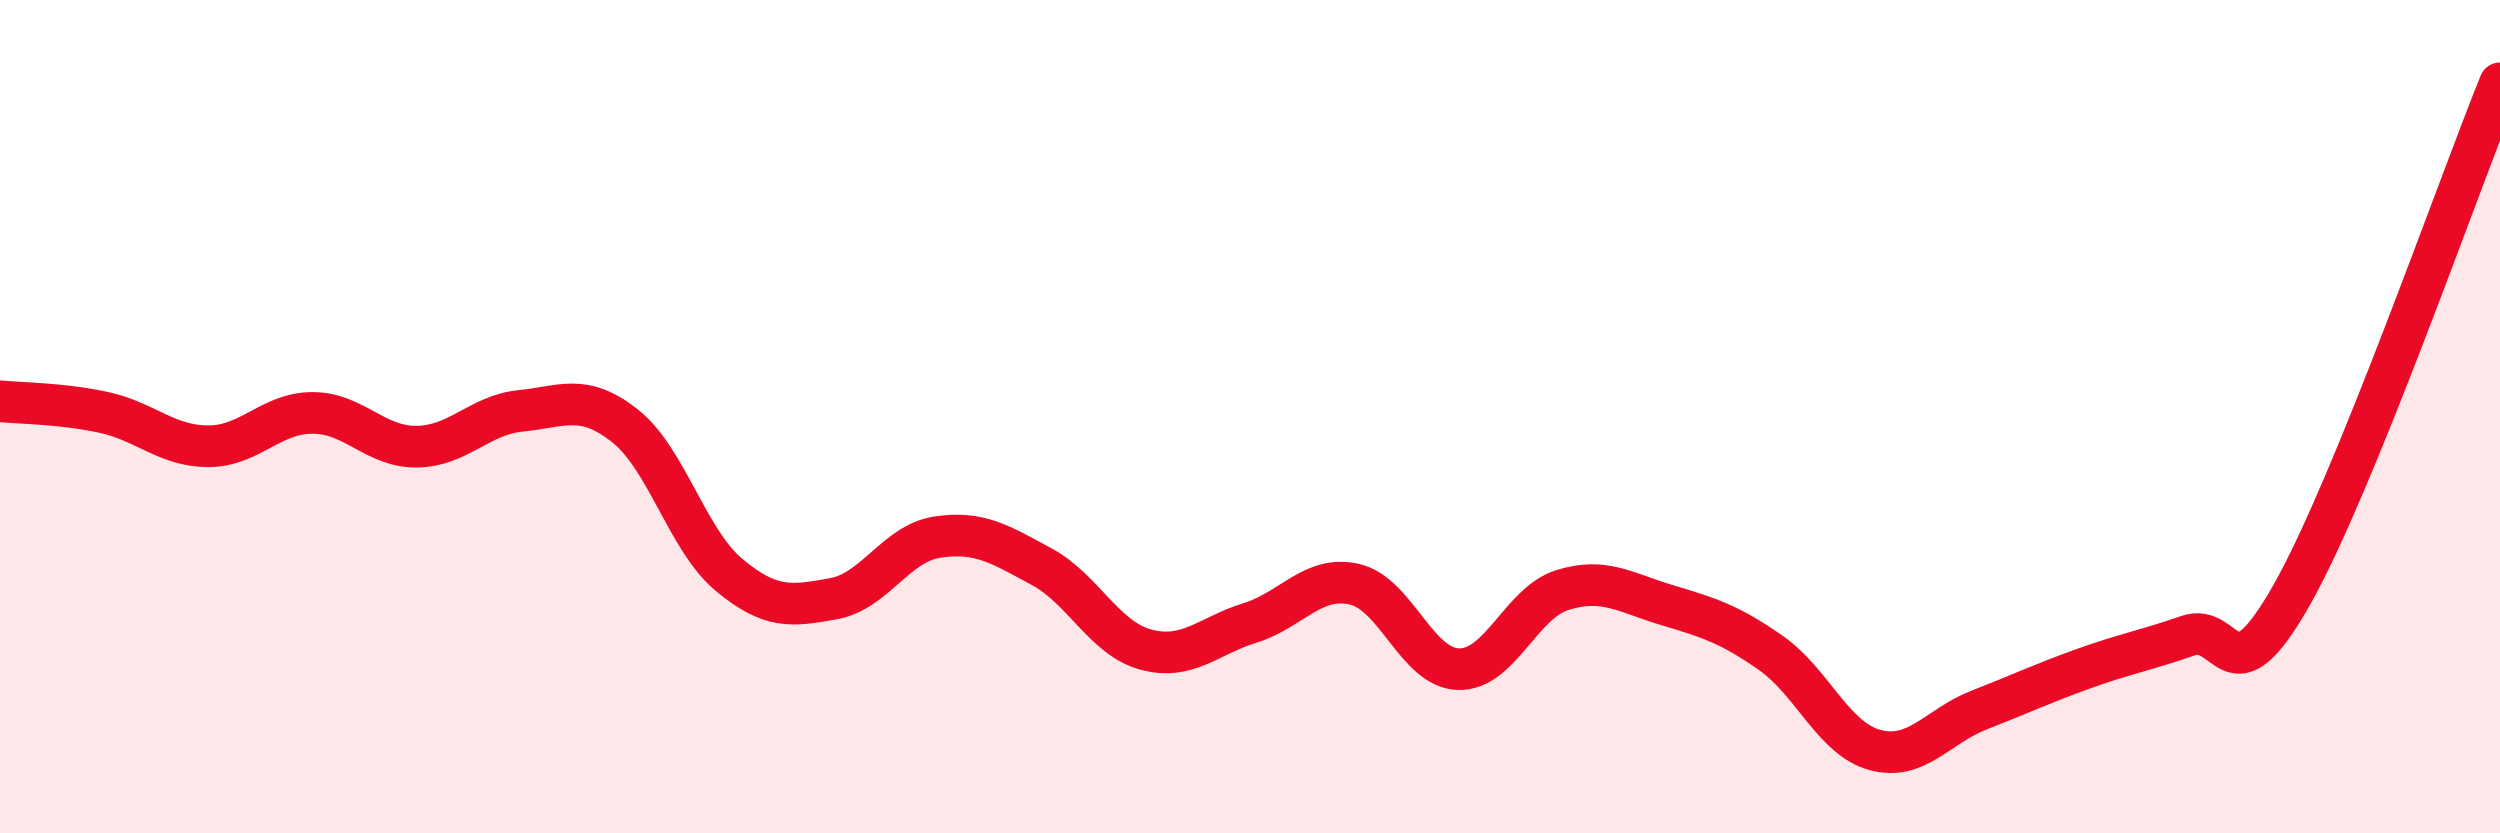
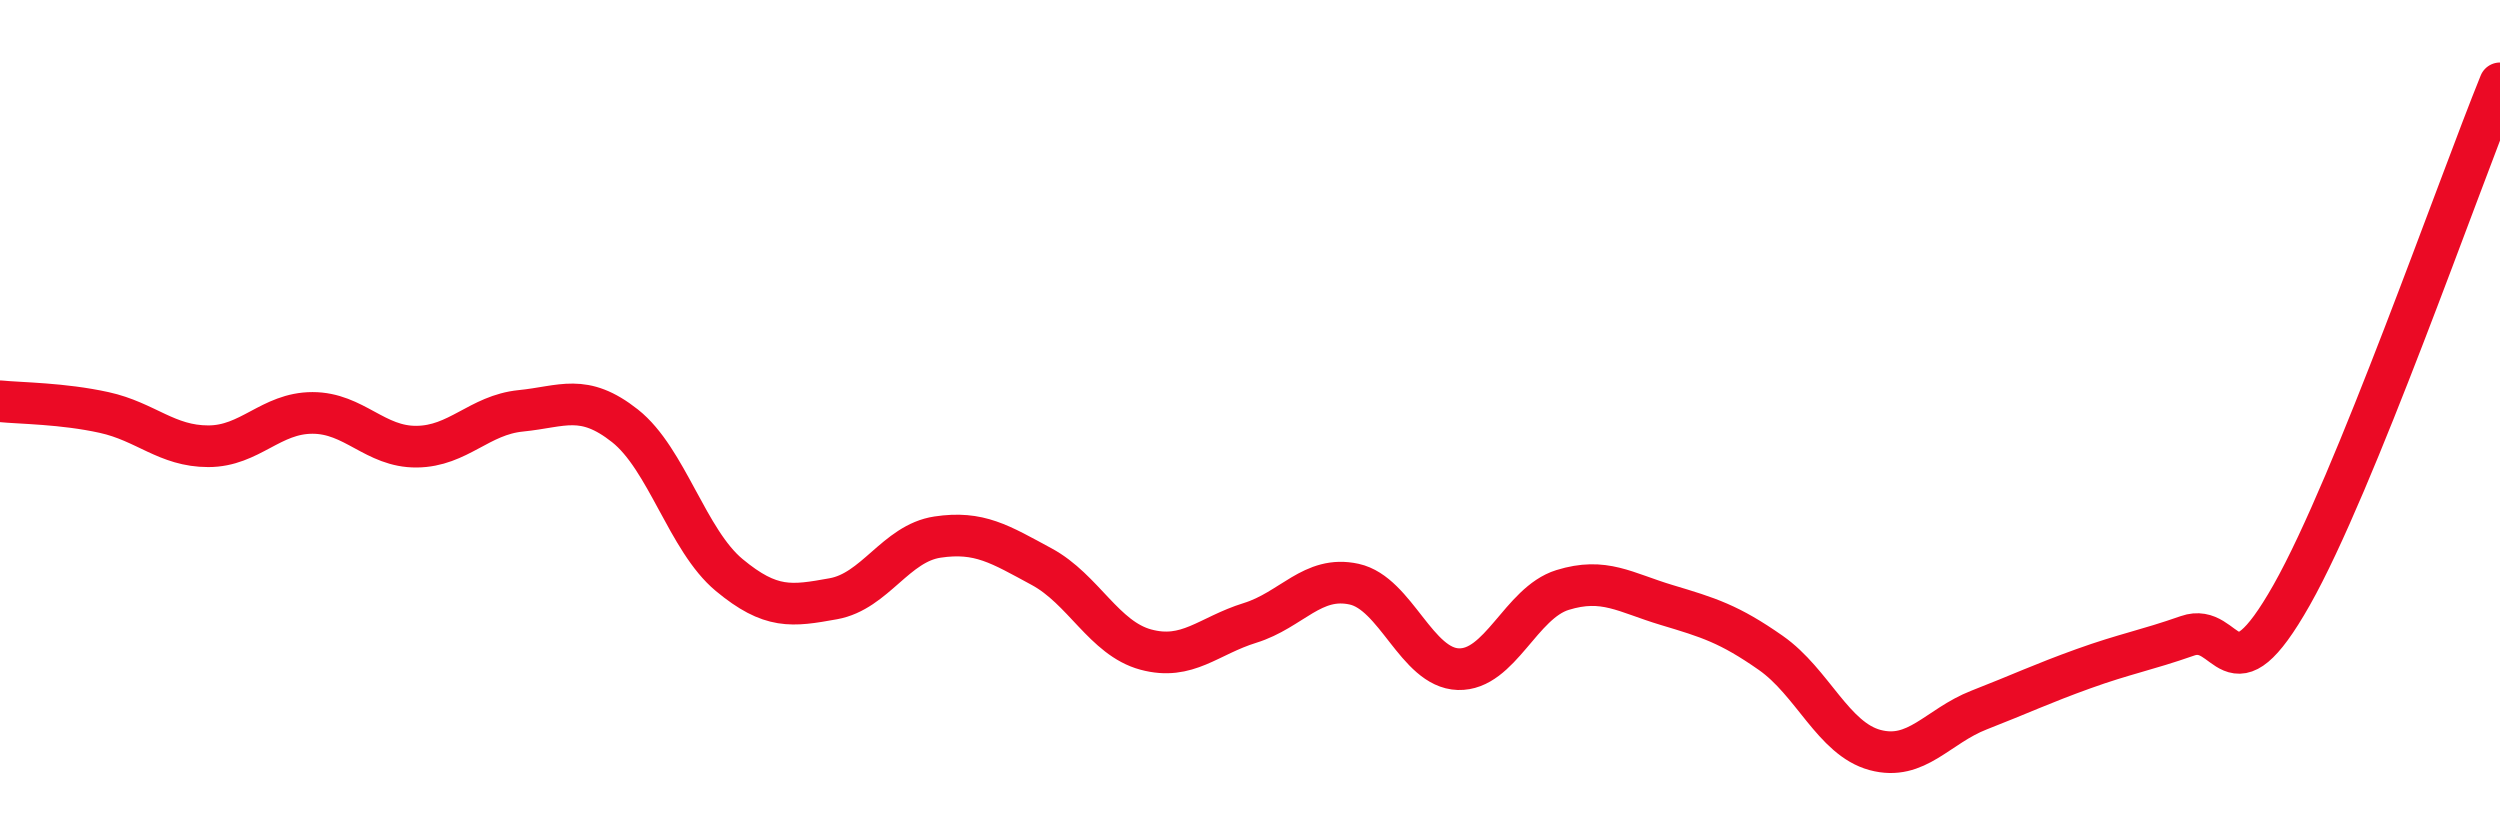
<svg xmlns="http://www.w3.org/2000/svg" width="60" height="20" viewBox="0 0 60 20">
-   <path d="M 0,9.63 C 0.5,9.68 1.5,9.68 2.5,9.9 C 3.5,10.12 4,10.71 5,10.71 C 6,10.71 6.5,9.91 7.5,9.91 C 8.5,9.91 9,10.73 10,10.72 C 11,10.71 11.5,9.96 12.5,9.86 C 13.5,9.76 14,9.43 15,10.22 C 16,11.01 16.5,12.97 17.5,13.8 C 18.5,14.63 19,14.55 20,14.37 C 21,14.19 21.5,13.04 22.5,12.89 C 23.5,12.74 24,13.06 25,13.6 C 26,14.14 26.5,15.32 27.5,15.59 C 28.5,15.86 29,15.26 30,14.95 C 31,14.64 31.5,13.8 32.5,14.02 C 33.5,14.24 34,16.03 35,16.06 C 36,16.09 36.5,14.47 37.5,14.16 C 38.5,13.85 39,14.22 40,14.52 C 41,14.82 41.5,14.97 42.5,15.67 C 43.5,16.37 44,17.73 45,18 C 46,18.27 46.5,17.43 47.5,17.04 C 48.5,16.65 49,16.41 50,16.05 C 51,15.69 51.5,15.61 52.5,15.26 C 53.5,14.91 53.5,16.93 55,14.28 C 56.5,11.63 59,4.46 60,2L60 20L0 20Z" fill="#EB0A25" opacity="0.1" stroke-linecap="round" stroke-linejoin="round" />
  <path d="M 0,9.63 C 0.5,9.68 1.5,9.68 2.5,9.9 C 3.5,10.12 4,10.71 5,10.71 C 6,10.71 6.5,9.91 7.5,9.91 C 8.5,9.91 9,10.73 10,10.72 C 11,10.71 11.5,9.96 12.5,9.86 C 13.5,9.76 14,9.43 15,10.22 C 16,11.01 16.5,12.97 17.5,13.8 C 18.5,14.63 19,14.55 20,14.37 C 21,14.19 21.5,13.04 22.5,12.89 C 23.5,12.74 24,13.06 25,13.6 C 26,14.14 26.5,15.32 27.5,15.59 C 28.5,15.86 29,15.26 30,14.95 C 31,14.64 31.5,13.8 32.5,14.02 C 33.5,14.24 34,16.03 35,16.06 C 36,16.09 36.5,14.47 37.5,14.16 C 38.5,13.85 39,14.22 40,14.52 C 41,14.82 41.5,14.97 42.5,15.67 C 43.5,16.37 44,17.73 45,18 C 46,18.27 46.5,17.43 47.5,17.04 C 48.5,16.65 49,16.41 50,16.05 C 51,15.69 51.5,15.61 52.5,15.26 C 53.5,14.91 53.5,16.93 55,14.28 C 56.5,11.63 59,4.46 60,2" stroke="#EB0A25" stroke-width="1" fill="none" stroke-linecap="round" stroke-linejoin="round" />
</svg>